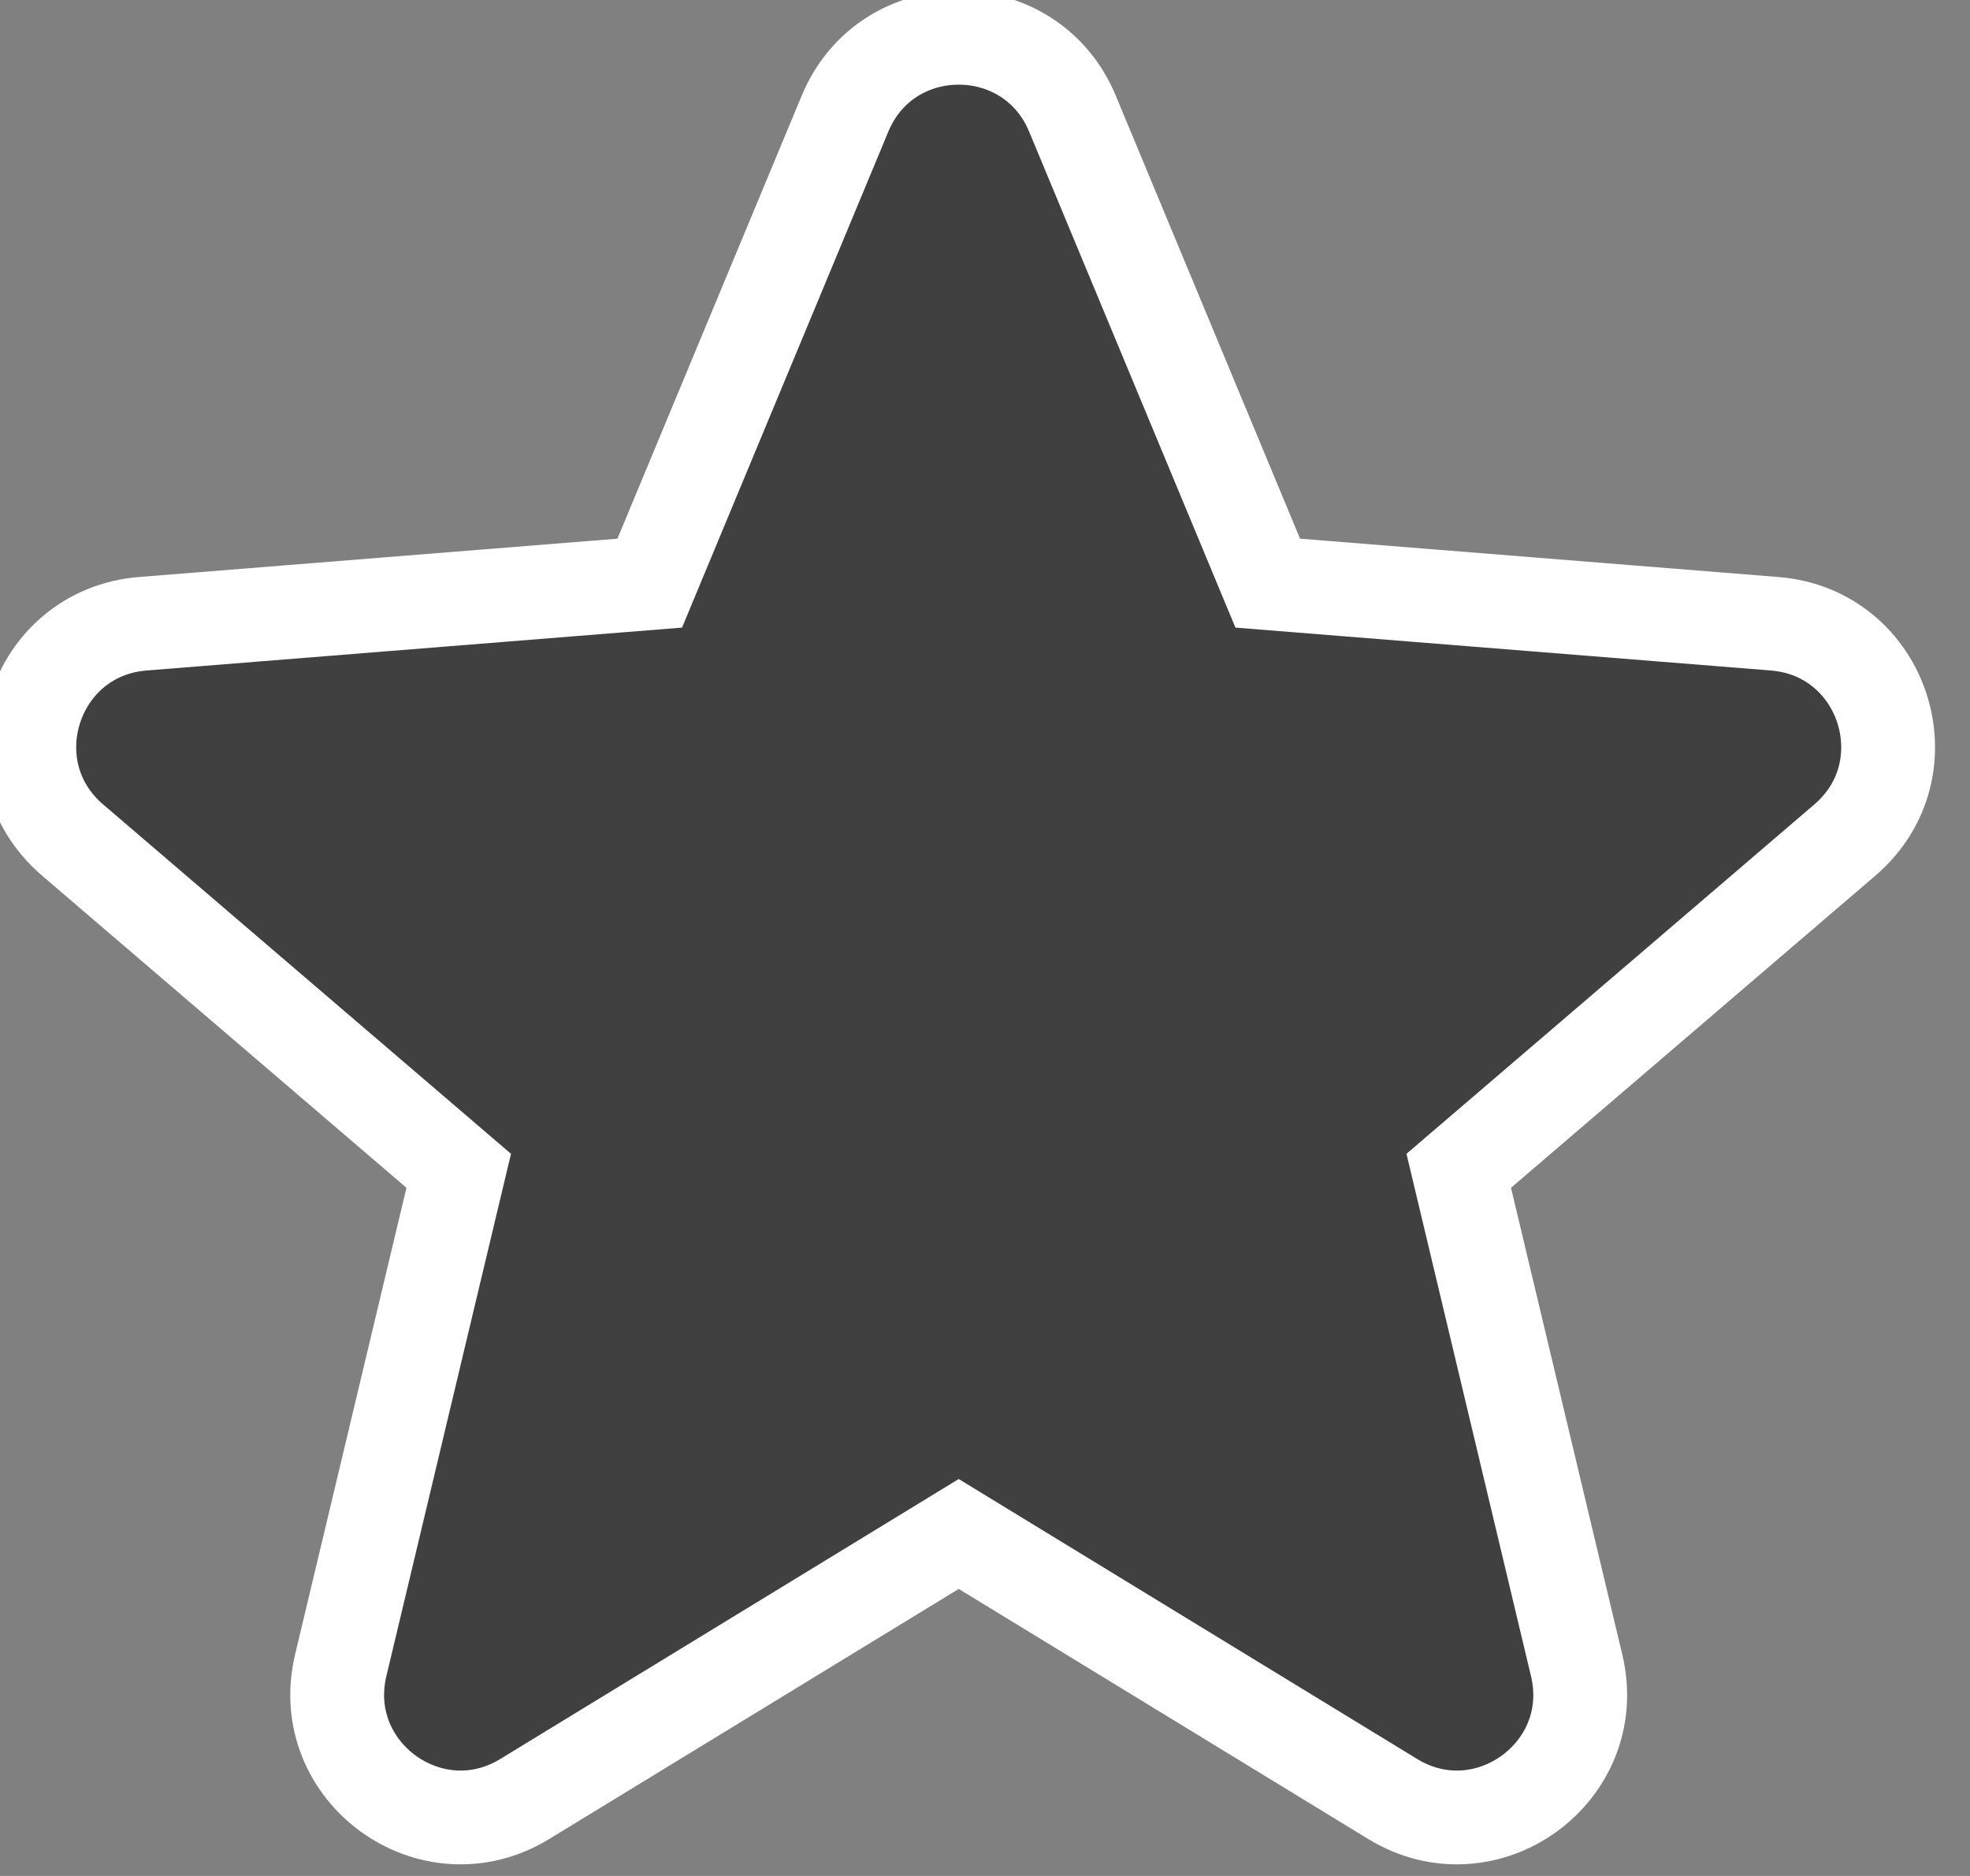
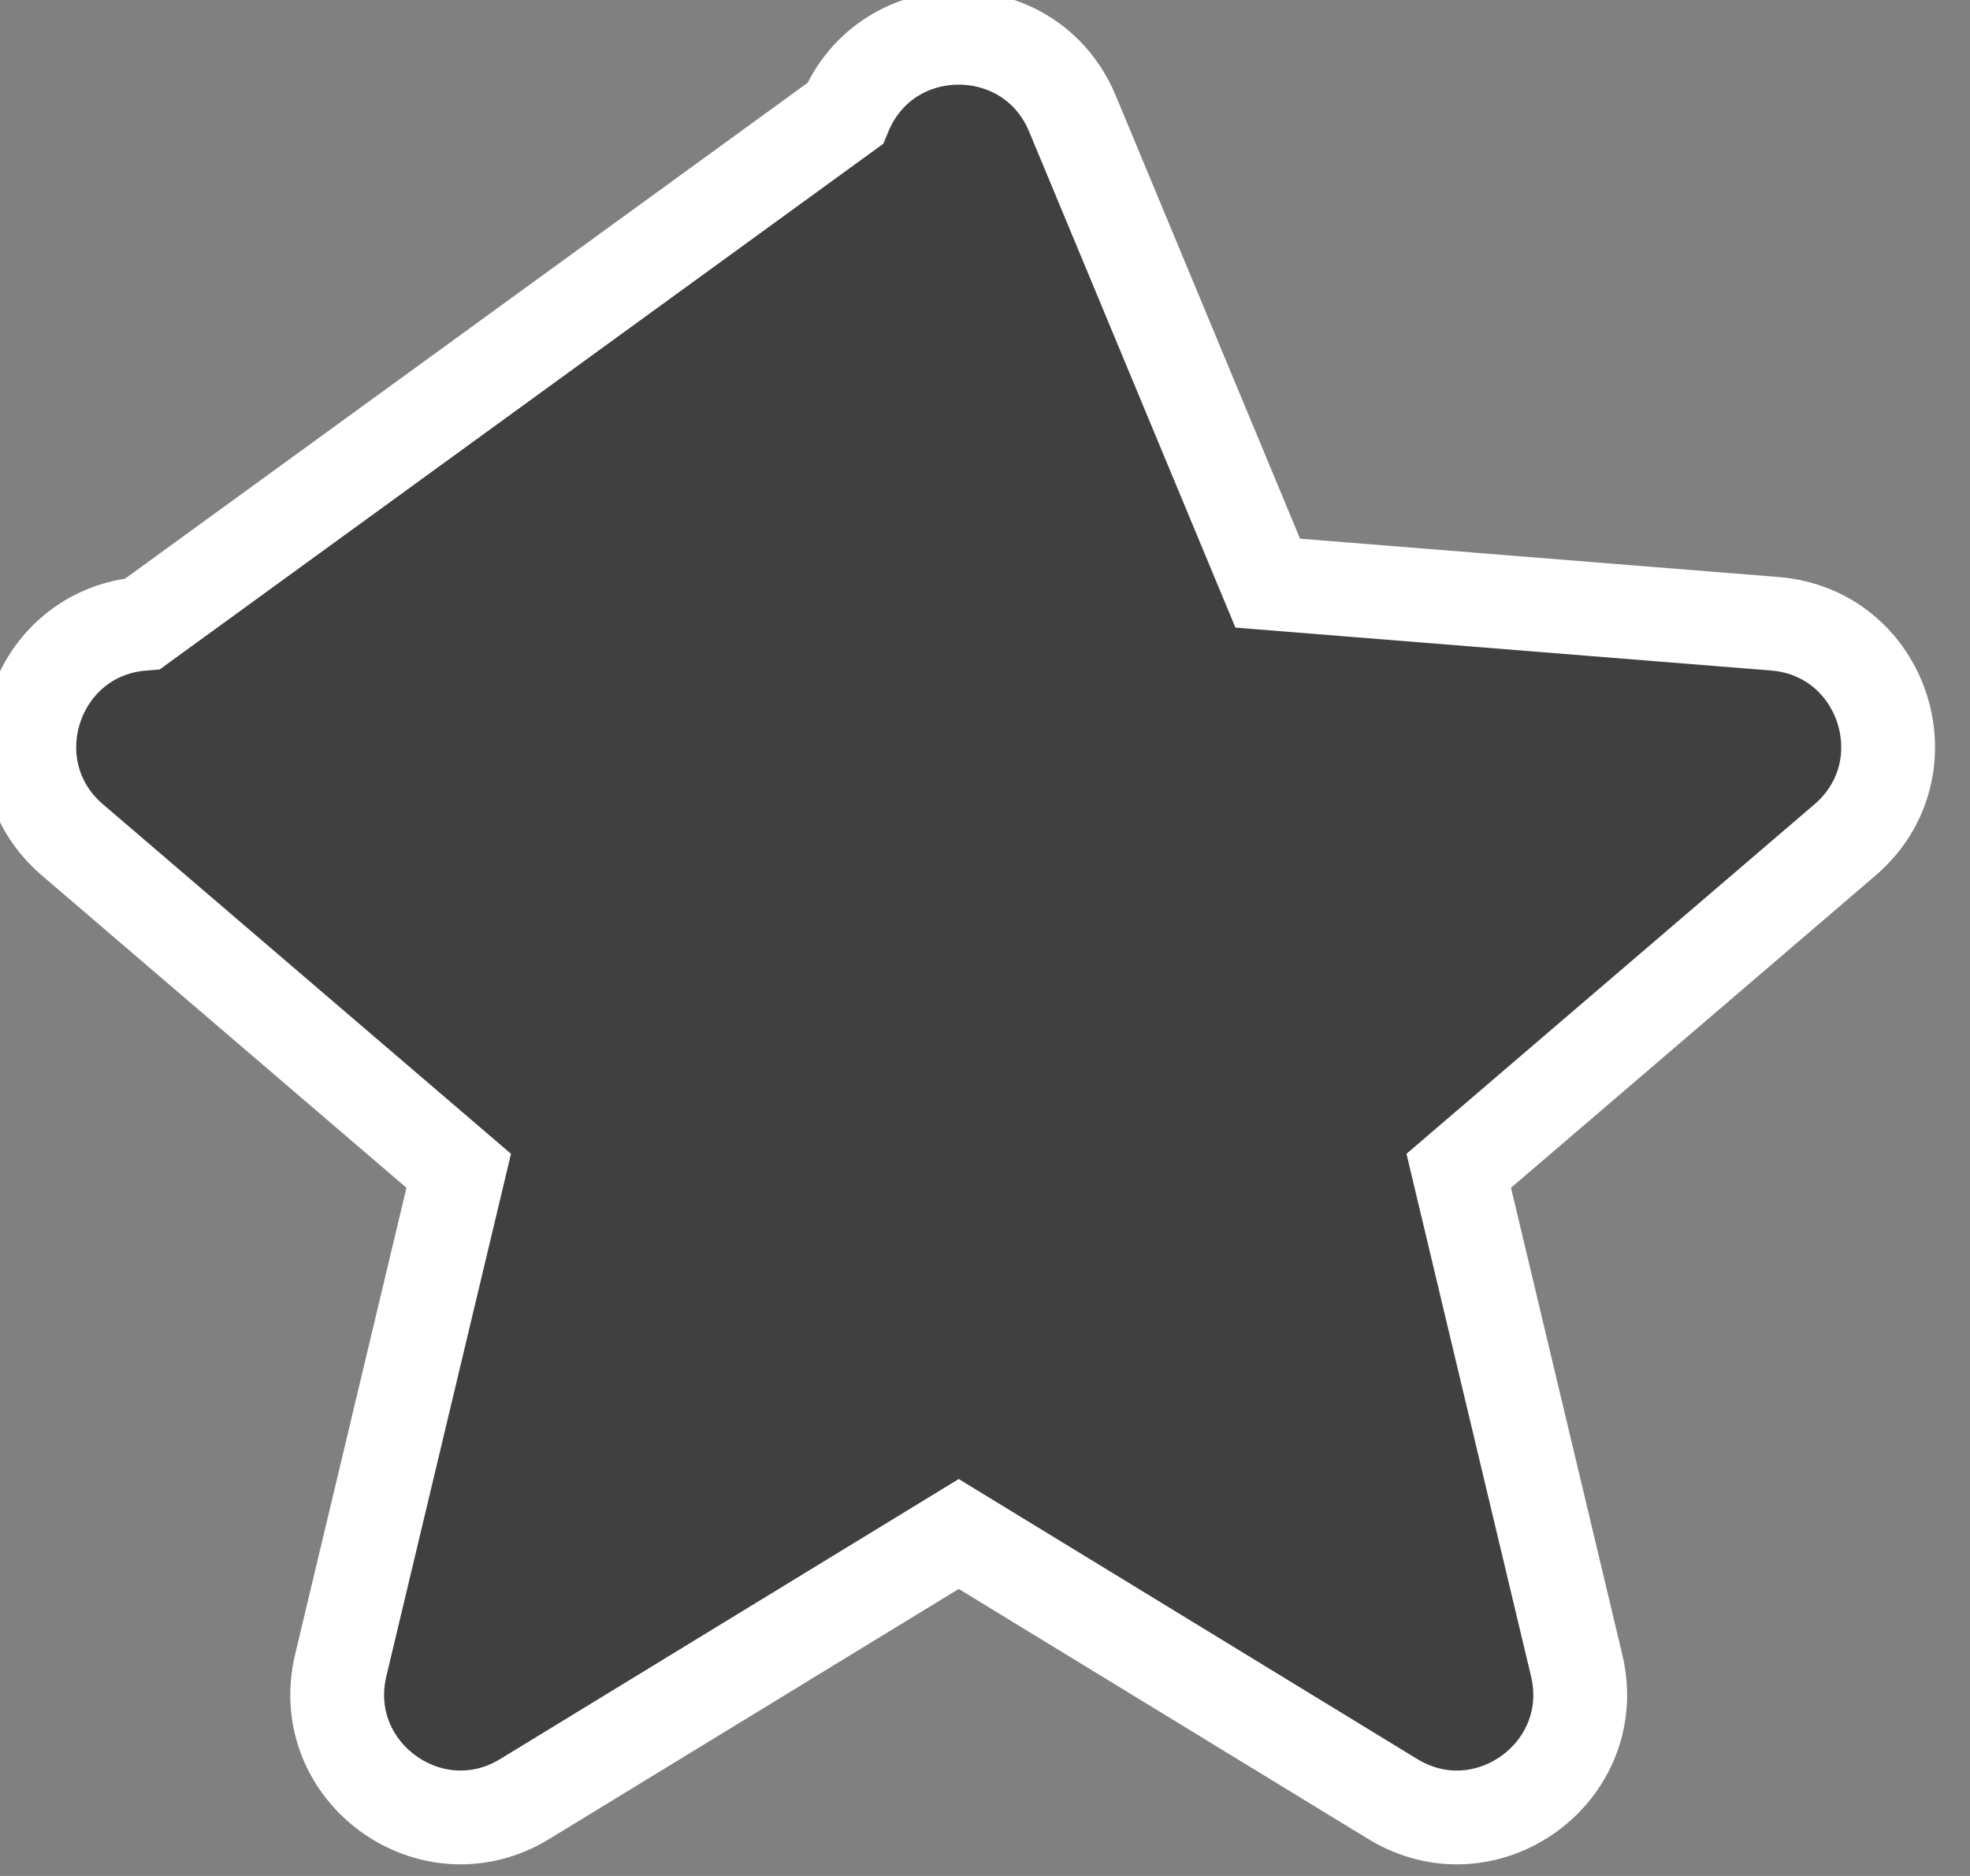
<svg xmlns="http://www.w3.org/2000/svg" width="21" height="20" viewBox="0 0 21 20" fill="none">
  <rect x="0" y="0" width="21" height="20" fill="#808080" stroke="none" />
-   <path fill-rule="evenodd" clip-rule="evenodd" d="M9.008 1.211C9.456 0.133 10.983 0.133 11.432 1.211L13.514 6.217L18.918 6.65C20.082 6.743 20.553 8.195 19.667 8.955L15.55 12.482L16.807 17.755C17.078 18.891 15.843 19.788 14.847 19.18L10.22 16.354L5.593 19.18C4.597 19.788 3.362 18.891 3.632 17.755L4.89 12.482L0.773 8.955C-0.114 8.195 0.358 6.743 1.522 6.65L6.926 6.217L9.008 1.211Z" fill="#414040" stroke="#fff" />
+   <path fill-rule="evenodd" clip-rule="evenodd" d="M9.008 1.211C9.456 0.133 10.983 0.133 11.432 1.211L13.514 6.217L18.918 6.65C20.082 6.743 20.553 8.195 19.667 8.955L15.55 12.482L16.807 17.755C17.078 18.891 15.843 19.788 14.847 19.18L10.22 16.354L5.593 19.18C4.597 19.788 3.362 18.891 3.632 17.755L4.89 12.482L0.773 8.955C-0.114 8.195 0.358 6.743 1.522 6.65L9.008 1.211Z" fill="#414040" stroke="#fff" />
</svg>